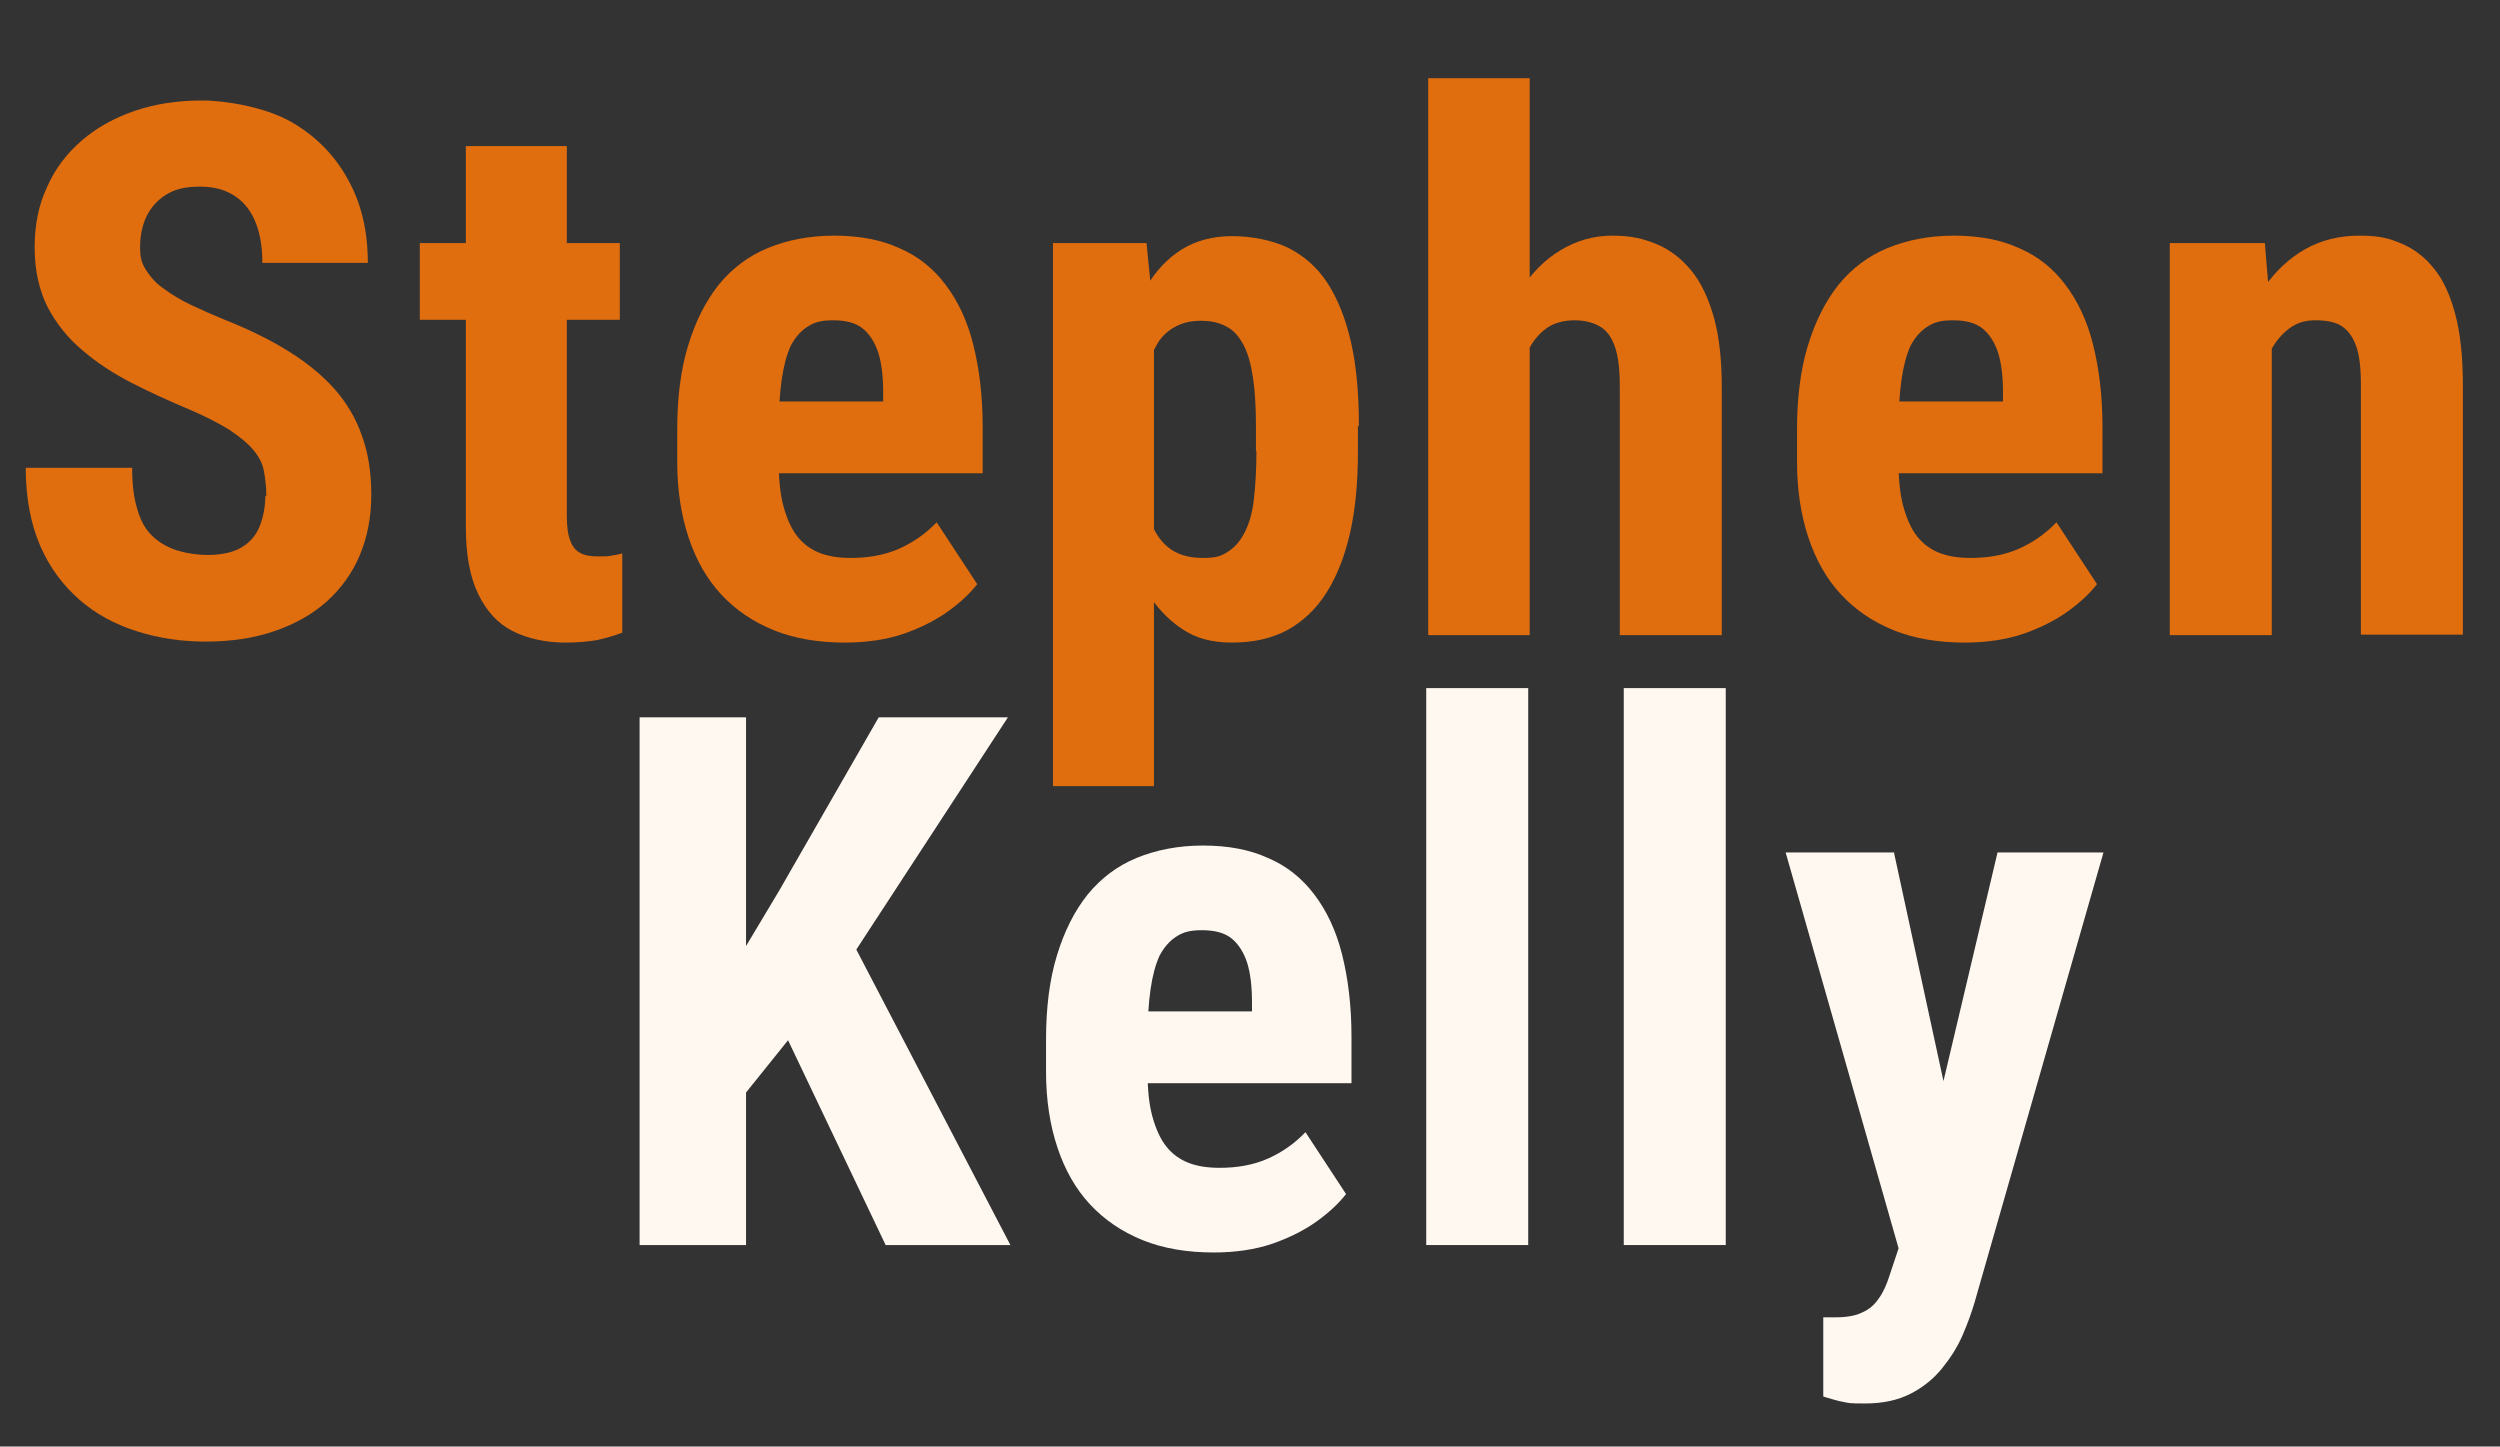
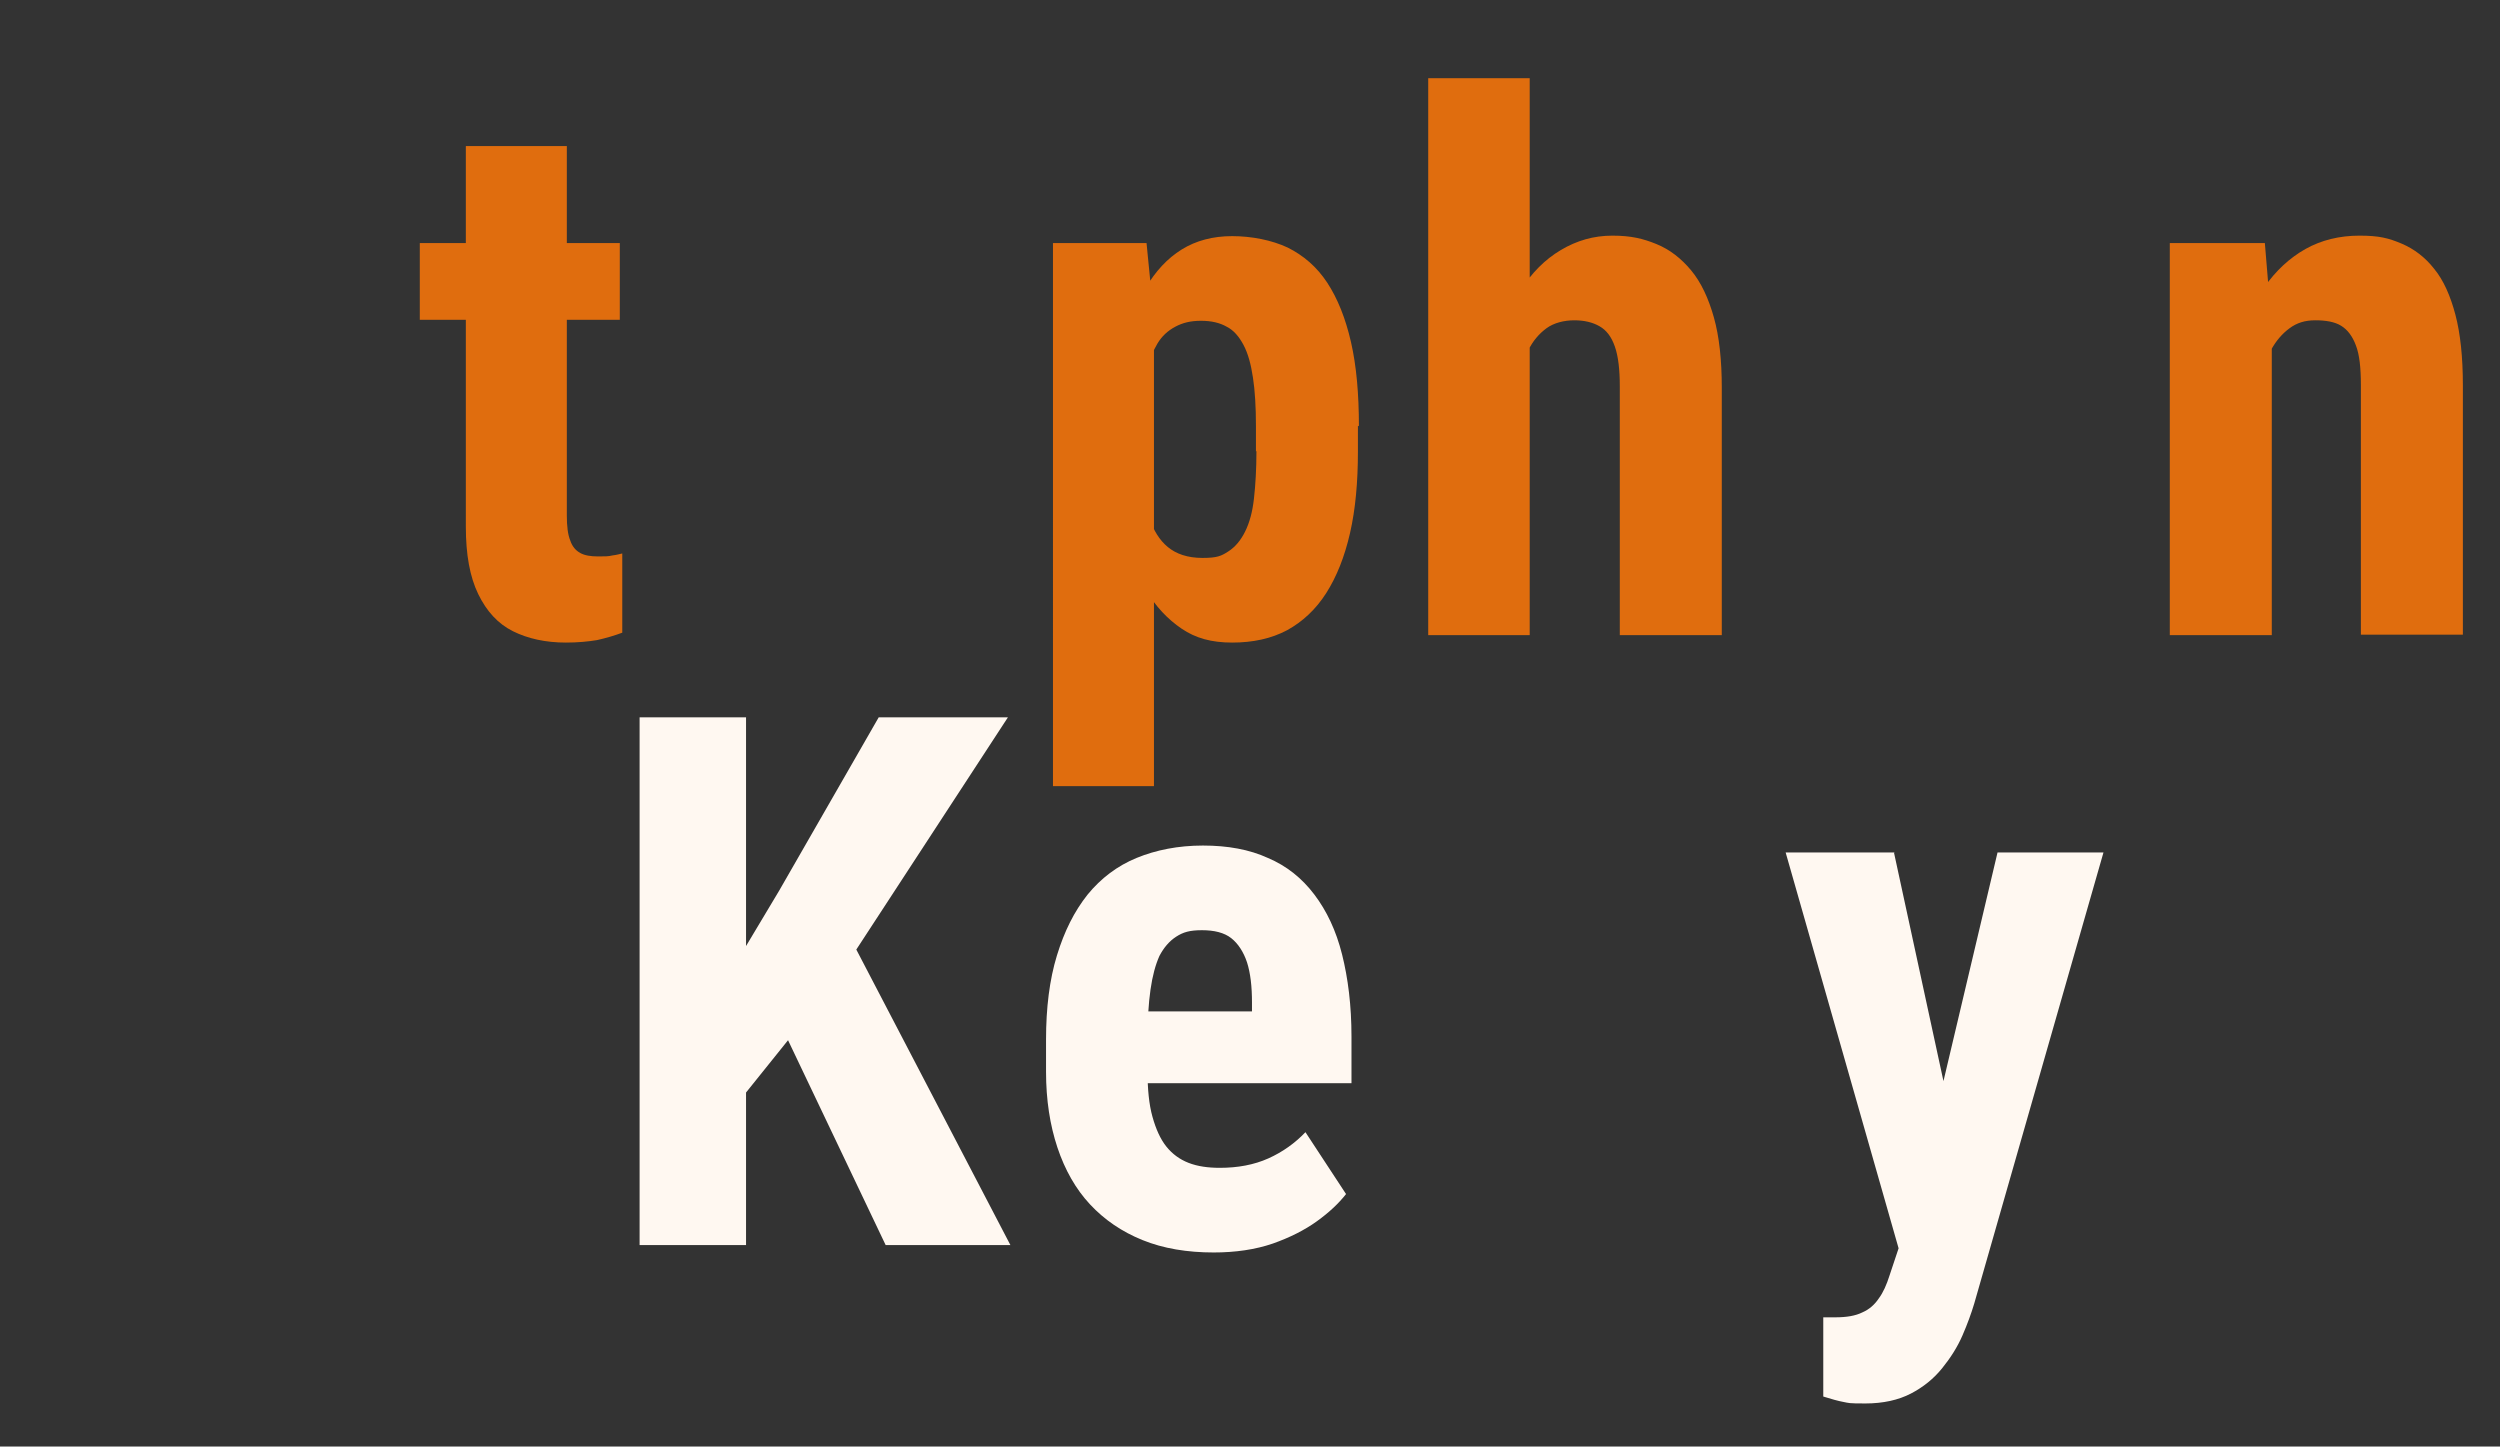
<svg xmlns="http://www.w3.org/2000/svg" id="Layer_1" version="1.2" viewBox="0 0 505 292.2">
  <rect x="0" y="0" width="505" height="292.2" fill="#333333" stroke="none" />
  <g>
-     <path d="M53.8,100.3c0-1.9-.2-3.6-.5-5.2-.3-1.6-1.1-3-2.2-4.3s-2.7-2.6-4.8-4c-2.1-1.3-4.8-2.7-8.1-4.1-4-1.7-7.8-3.4-11.5-5.3-3.7-1.9-7.1-4.1-10-6.6-3-2.5-5.3-5.4-7.1-8.8-1.7-3.4-2.6-7.4-2.6-12s.8-8.6,2.5-12.2c1.6-3.7,4-6.8,7-9.4,3-2.6,6.6-4.6,10.7-6,4.1-1.4,8.6-2.1,13.6-2.1s12.8,1.4,17.8,4.2c5,2.8,8.9,6.7,11.6,11.6,2.8,4.9,4.1,10.6,4.1,17h-21.3c0-3-.4-5.7-1.3-8-.9-2.3-2.2-4.1-4.1-5.4-1.9-1.3-4.2-2-7.2-2s-5,.5-6.8,1.6c-1.8,1.1-3.1,2.6-4,4.4-.9,1.9-1.3,4-1.3,6.3s.4,3.3,1.3,4.7c.9,1.4,2,2.6,3.6,3.7,1.5,1.1,3.3,2.2,5.4,3.2,2.1,1,4.4,2,6.8,3,4.8,1.9,9.1,4,12.8,6.3,3.7,2.3,6.8,4.8,9.3,7.6,2.5,2.8,4.4,6,5.6,9.5,1.3,3.5,1.9,7.5,1.9,12s-.8,8.5-2.3,12.1c-1.5,3.6-3.8,6.8-6.7,9.4-2.9,2.6-6.5,4.6-10.6,6-4.1,1.4-8.7,2.1-13.8,2.1s-9.6-.7-14-2.1-8.3-3.5-11.6-6.4c-3.3-2.9-6-6.5-7.9-10.9-1.9-4.4-2.9-9.7-2.9-15.7h21.5c0,3.2.3,6,1,8.2.6,2.3,1.6,4.1,2.9,5.4,1.3,1.3,2.9,2.3,4.9,3,1.9.6,4.1,1,6.6,1s5.1-.5,6.8-1.6c1.7-1,2.9-2.5,3.6-4.3s1.1-3.9,1.1-6.1Z" fill="#e06d0e" />
    <path d="M125.2,49.1v15.5h-40.4v-15.5h40.4ZM94.1,29.5h20.4v74.6c0,2.2.2,3.9.7,5.1.4,1.2,1.1,2,2,2.5.9.5,2.1.7,3.6.7s2.1,0,2.9-.2c.9-.1,1.5-.3,2-.4v16c-1.6.6-3.3,1.1-5.1,1.5-1.8.3-3.9.5-6.3.5-4.1,0-7.7-.8-10.7-2.3s-5.3-4-7-7.5c-1.7-3.5-2.5-8-2.5-13.6V29.5Z" fill="#e06d0e" />
-     <path d="M170.7,129.8c-5.4,0-10.2-.8-14.4-2.5s-7.7-4.1-10.6-7.2c-2.9-3.1-5.1-7-6.6-11.5-1.5-4.5-2.3-9.6-2.3-15.3v-6.5c0-6.4.7-12.1,2.2-17,1.5-4.9,3.5-8.9,6.2-12.3,2.7-3.3,6-5.8,9.9-7.4,3.9-1.6,8.4-2.5,13.4-2.5s9.4.8,13.1,2.5c3.8,1.6,6.9,4.1,9.4,7.4,2.5,3.3,4.4,7.3,5.6,12.1,1.2,4.8,1.9,10.3,1.9,16.6v9.4h-53.1v-14.5h33v-1.8c0-3.2-.3-5.9-1-8.1-.7-2.1-1.8-3.8-3.2-4.9s-3.4-1.6-5.9-1.6-3.8.4-5.2,1.3c-1.4.9-2.5,2.2-3.4,3.9-.8,1.8-1.4,4-1.8,6.8-.4,2.8-.6,6.1-.6,10v6.5c0,3.6.3,6.7,1,9.2s1.6,4.5,2.8,6c1.2,1.5,2.7,2.6,4.5,3.3,1.8.7,3.9,1,6.3,1,3.6,0,6.9-.6,9.8-1.9,2.9-1.3,5.4-3.1,7.5-5.3l8.2,12.5c-1.5,1.9-3.4,3.7-5.9,5.5s-5.5,3.3-8.9,4.5c-3.5,1.2-7.5,1.8-12,1.8Z" fill="#e06d0e" />
    <path d="M233.1,64.3v94.5h-20.4V49.1h18.9l1.5,15.2ZM274.3,86v5.2c0,6.2-.5,11.7-1.6,16.5-1.1,4.8-2.7,8.8-4.8,12.1s-4.8,5.8-7.9,7.5c-3.2,1.7-6.9,2.5-11.1,2.5s-7.4-.9-10.2-2.8-5.3-4.5-7.2-7.8c-2-3.3-3.5-7.2-4.7-11.6-1.2-4.4-2.1-9.2-2.7-14.3v-8.3c.6-5.4,1.4-10.4,2.6-14.9,1.1-4.5,2.7-8.5,4.7-11.9s4.4-6,7.3-7.8c2.9-1.8,6.3-2.7,10.2-2.7s8,.8,11.2,2.3c3.2,1.6,5.9,3.9,8,7.1,2.1,3.2,3.7,7.2,4.8,12,1.1,4.8,1.6,10.5,1.6,17ZM253.7,91.2v-5.2c0-3.8-.2-7.1-.6-9.7-.4-2.7-1-4.9-1.9-6.6-.9-1.7-2-3-3.4-3.7-1.4-.8-3.1-1.2-5.2-1.2s-3.7.4-5.2,1.2c-1.5.8-2.7,1.9-3.6,3.4-.9,1.5-1.6,3.3-2.1,5.4-.5,2.1-.8,4.5-.8,7.2v14.4c0,3.1.5,5.9,1.3,8.3.8,2.4,2,4.4,3.7,5.8,1.7,1.4,4,2.2,7,2.2s3.8-.4,5.2-1.3,2.5-2.2,3.4-4,1.5-4,1.8-6.7c.3-2.7.5-5.9.5-9.6Z" fill="#e06d0e" />
    <path d="M309,15.8v112.5h-20.5V15.8h20.5ZM306.1,86h-5.6c0-5.4.6-10.5,1.7-15.2,1.1-4.7,2.8-8.8,5-12.2,2.2-3.5,4.9-6.2,8.1-8.1s6.6-2.9,10.4-2.9,6.2.6,8.9,1.7c2.7,1.1,5,2.9,7,5.3,2,2.4,3.5,5.6,4.6,9.5,1.1,3.9,1.6,8.7,1.6,14.2v50h-20.6v-50.2c0-3.4-.3-6.1-1-8.1-.7-2-1.7-3.3-3.1-4.1-1.4-.8-3.1-1.2-5.1-1.2s-4.1.5-5.6,1.6c-1.5,1.1-2.8,2.6-3.7,4.5-.9,1.9-1.6,4.2-2,6.8-.4,2.6-.6,5.4-.6,8.3Z" fill="#e06d0e" />
-     <path d="M396.9,129.8c-5.4,0-10.2-.8-14.4-2.5s-7.7-4.1-10.6-7.2c-2.9-3.1-5.1-7-6.6-11.5-1.5-4.5-2.3-9.6-2.3-15.3v-6.5c0-6.4.7-12.1,2.2-17,1.5-4.9,3.5-8.9,6.2-12.3,2.7-3.3,6-5.8,9.9-7.4,3.9-1.6,8.4-2.5,13.4-2.5s9.4.8,13.1,2.5c3.8,1.6,6.9,4.1,9.4,7.4,2.5,3.3,4.4,7.3,5.6,12.1,1.2,4.8,1.9,10.3,1.9,16.6v9.4h-53.1v-14.5h33v-1.8c0-3.2-.3-5.9-1-8.1-.7-2.1-1.8-3.8-3.2-4.9s-3.4-1.6-5.9-1.6-3.8.4-5.2,1.3c-1.4.9-2.5,2.2-3.4,3.9-.8,1.8-1.4,4-1.8,6.8-.4,2.8-.6,6.1-.6,10v6.5c0,3.6.3,6.7,1,9.2s1.6,4.5,2.8,6c1.2,1.5,2.7,2.6,4.5,3.3,1.8.7,3.9,1,6.3,1,3.6,0,6.9-.6,9.8-1.9,2.9-1.3,5.4-3.1,7.5-5.3l8.2,12.5c-1.5,1.9-3.4,3.7-5.9,5.5s-5.5,3.3-8.9,4.5c-3.5,1.2-7.5,1.8-12,1.8Z" fill="#e06d0e" />
    <path d="M458.9,66v62.3h-20.6V49.1h19.2l1.4,16.9ZM455.9,86h-5.5c0-5.8.5-11.2,1.7-15.9,1.2-4.7,3-8.8,5.3-12.1,2.3-3.3,5.1-5.9,8.3-7.7,3.2-1.8,6.9-2.7,10.9-2.7s5.9.5,8.5,1.6c2.6,1.1,4.8,2.8,6.6,5.1,1.9,2.3,3.3,5.5,4.3,9.3s1.5,8.6,1.5,14.2v50.4h-20.6v-50.5c0-3.4-.3-6.1-1-7.9-.7-1.9-1.7-3.2-3-4-1.3-.8-3.1-1.1-5.2-1.1s-3.7.5-5.2,1.6c-1.5,1.1-2.8,2.6-3.8,4.5-1,1.9-1.8,4.2-2.3,6.8-.5,2.6-.7,5.4-.7,8.3Z" fill="#e06d0e" />
  </g>
  <g>
    <path d="M150.7,144.9v106.6h-21.5v-106.6h21.5ZM203.6,144.9l-34.6,53-21.2,26.4-4.1-21.5,13.7-22.9,20.1-35h26.1ZM178.9,251.5l-23.3-48.9,15.7-14,32.8,62.9h-25.3Z" fill="#fff8f1" />
    <path d="M245.2,253c-5.4,0-10.2-.8-14.4-2.5s-7.7-4.1-10.6-7.2c-2.9-3.1-5.1-7-6.6-11.5-1.5-4.5-2.3-9.6-2.3-15.3v-6.5c0-6.4.7-12.1,2.2-17,1.5-4.9,3.5-8.9,6.2-12.3,2.7-3.3,6-5.8,9.9-7.4,3.9-1.6,8.4-2.5,13.4-2.5s9.4.8,13.1,2.5c3.8,1.6,6.9,4.1,9.4,7.4,2.5,3.3,4.4,7.3,5.6,12.1,1.2,4.8,1.9,10.3,1.9,16.6v9.4h-53.1v-14.5h33v-1.8c0-3.2-.3-5.9-1-8.1-.7-2.1-1.8-3.8-3.2-4.9s-3.4-1.6-5.9-1.6-3.8.4-5.2,1.3c-1.4.9-2.5,2.2-3.4,3.9-.8,1.8-1.4,4-1.8,6.8-.4,2.8-.6,6.1-.6,10v6.5c0,3.6.3,6.7,1,9.2s1.6,4.5,2.8,6c1.2,1.5,2.7,2.6,4.5,3.3,1.8.7,3.9,1,6.3,1,3.6,0,6.9-.6,9.8-1.9,2.9-1.3,5.4-3.1,7.5-5.3l8.2,12.5c-1.5,1.9-3.4,3.7-5.9,5.5s-5.5,3.3-8.9,4.5c-3.5,1.2-7.5,1.8-12,1.8Z" fill="#fff8f1" />
-     <path d="M308.7,139v112.5h-20.6v-112.5h20.6Z" fill="#fff8f1" />
-     <path d="M348.6,139v112.5h-20.6v-112.5h20.6Z" fill="#fff8f1" />
    <path d="M382.6,172.3l12.3,56.8,2.8,23.2-13.8,1.2-23.2-81.3h22ZM386.9,242.4l16.6-70.2h21.4l-26.1,91.1c-.6,2-1.4,4.2-2.4,6.5-1,2.3-2.4,4.5-4.1,6.6-1.7,2.1-3.8,3.8-6.3,5.1-2.5,1.3-5.6,2-9.2,2s-3.3-.1-4.4-.3-2.5-.6-4.1-1.1v-16c.4,0,.9,0,1.2,0,.4,0,.8,0,1.2,0,2.3,0,4.1-.3,5.5-1,1.4-.6,2.5-1.6,3.3-2.8.9-1.2,1.6-2.8,2.2-4.7l5.1-15.3Z" fill="#fff8f1" />
  </g>
</svg>